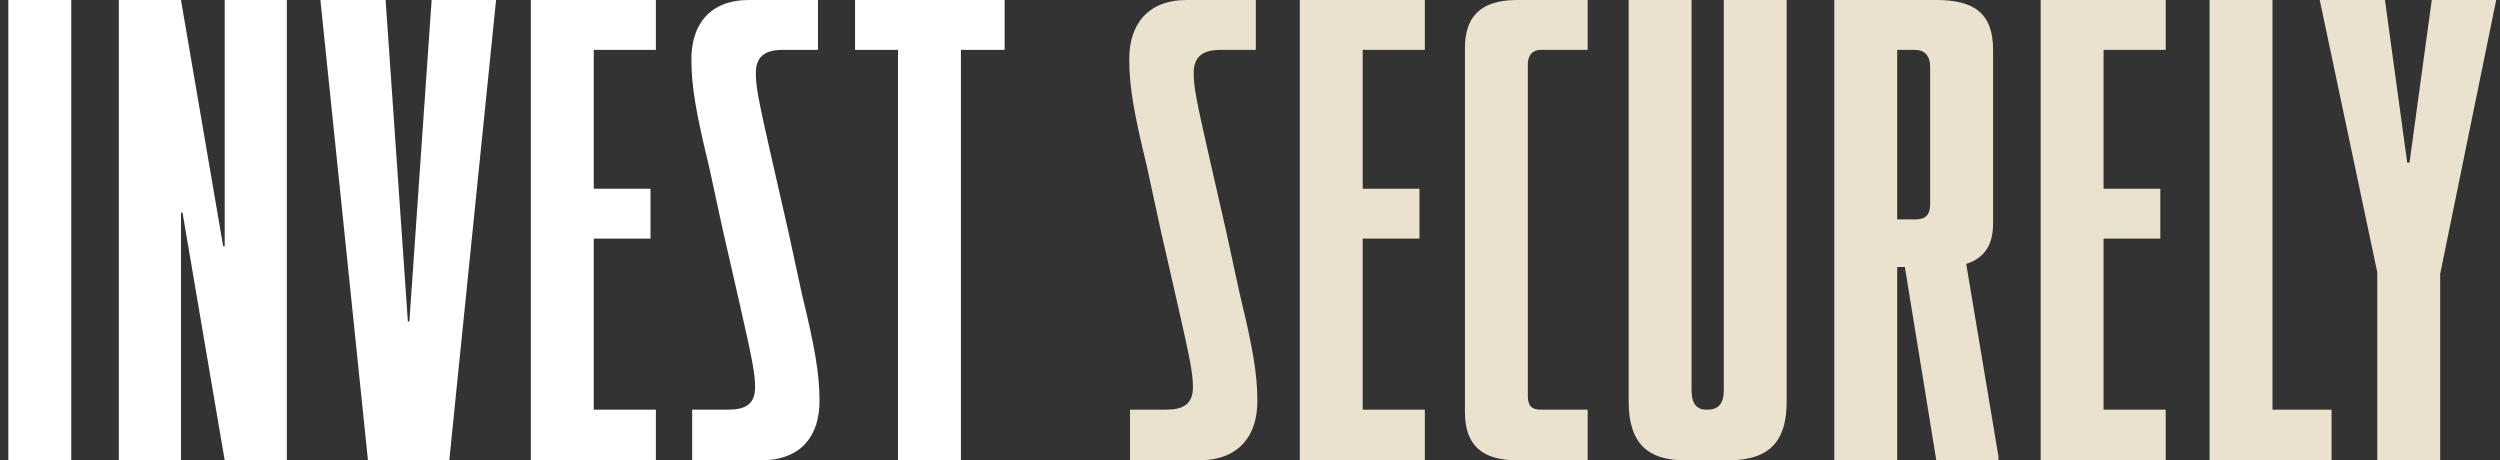
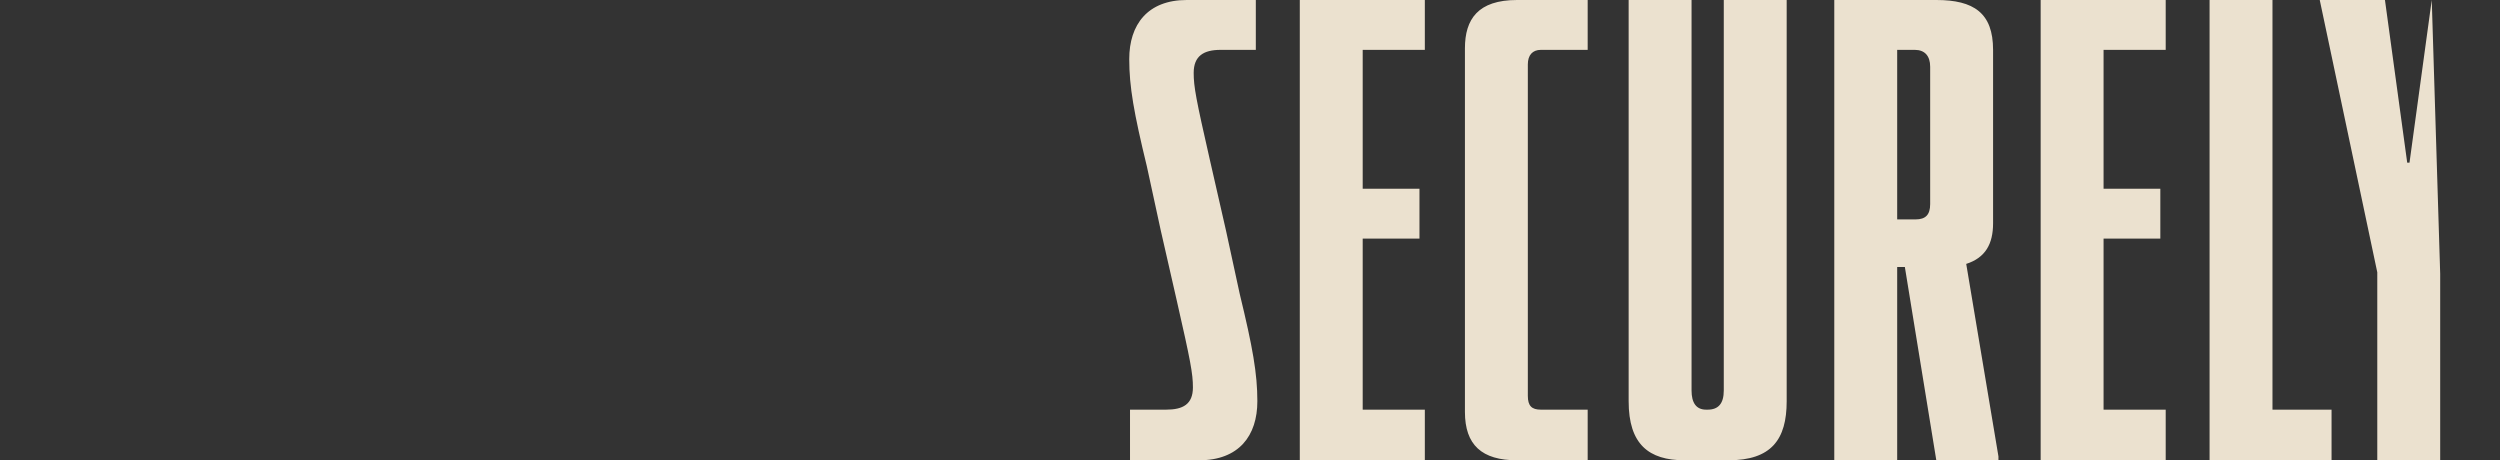
<svg xmlns="http://www.w3.org/2000/svg" width="277" height="51" viewBox="0 0 277 51" fill="none">
  <rect x="0" y="0" width="277" height="51" fill="#333333" stroke="none" />
-   <path d="M7.895 51H0.925V-2.02656e-06H7.895V51ZM20.052 51H13.166V-2.02656e-06H20.052L24.727 27.285H24.896V-2.02656e-06H31.782V51H24.896L20.221 23.545H20.052V51ZM49.78 51H40.77L35.5 -2.02656e-06H42.725L45.19 35.615H45.36L47.825 -2.02656e-06H54.965L49.78 51ZM72.672 -2.02656e-06V5.525H65.787V20.91H72.078V26.435H65.787V45.39H72.672V51H58.818V-2.02656e-06H72.672ZM87.317 25.5L88.847 32.555C90.292 38.505 90.802 41.395 90.802 44.455C90.802 48.28 88.762 51 84.342 51H76.692V45.39H80.687C82.557 45.39 83.662 44.795 83.662 42.925C83.662 41.395 83.407 40.035 81.877 33.32L80.092 25.5L78.562 18.445C77.117 12.495 76.607 9.605 76.607 6.545C76.607 2.72 78.647 -2.02656e-06 82.982 -2.02656e-06H90.632V5.525H86.722C84.852 5.525 83.747 6.205 83.747 8.075C83.747 9.605 84.002 10.965 85.532 17.68L87.317 25.5ZM94.739 -2.02656e-06H111.314V5.525H106.469V51H99.499V5.525H94.739V-2.02656e-06Z" fill="white" />
-   <path d="M135.83 25.5L137.36 32.555C138.805 38.505 139.315 41.395 139.315 44.455C139.315 48.28 137.275 51 132.855 51H125.205V45.39H129.2C131.07 45.39 132.175 44.795 132.175 42.925C132.175 41.395 131.92 40.035 130.39 33.32L128.605 25.5L127.075 18.445C125.63 12.495 125.12 9.605 125.12 6.545C125.12 2.72 127.16 -2.02656e-06 131.495 -2.02656e-06H139.145V5.525H135.235C133.365 5.525 132.26 6.205 132.26 8.075C132.26 9.605 132.515 10.965 134.045 17.68L135.83 25.5ZM157.872 -2.02656e-06V5.525H150.987V20.91H157.277V26.435H150.987V45.39H157.872V51H144.017V-2.02656e-06H157.872ZM175.914 51H168.094C164.184 51 162.314 49.3 162.314 45.645V5.355C162.314 2.125 163.759 -2.02656e-06 168.094 -2.02656e-06H175.914V5.525H170.729C169.794 5.525 169.284 6.12 169.284 7.14V43.86C169.284 44.965 169.709 45.39 170.729 45.39H175.914V51ZM191.504 51H186.659C182.664 51 180.454 49.215 180.454 44.455V-2.02656e-06H187.424V43.265C187.424 44.625 187.934 45.39 189.039 45.39H189.209C190.399 45.39 190.994 44.71 190.994 43.265V-2.02656e-06H197.964V44.455C197.964 48.705 196.264 51 191.504 51ZM217.858 29.24L221.428 50.575V51H214.543L211.058 29.58H210.208V51H203.238V-2.02656e-06H214.543C218.708 -2.02656e-06 220.833 1.445 220.833 5.525V24.735C220.833 27.03 219.983 28.56 217.858 29.24ZM212.163 5.525H210.208V24.31H212.248C213.353 24.31 213.863 23.8 213.863 22.61V7.395C213.863 6.205 213.268 5.525 212.163 5.525ZM239.96 -2.02656e-06V5.525H233.075V20.91H239.365V26.435H233.075V45.39H239.96V51H226.105V-2.02656e-06H239.96ZM258.336 51H244.821V-2.02656e-06H251.791V45.39H258.336V51ZM270.373 51H263.403V30.175L257.028 -2.02656e-06H264.253L266.718 18.02H266.973L269.438 -2.02656e-06H276.578L270.373 30.345V51Z" fill="#EBE1CF" />
+   <path d="M135.83 25.5L137.36 32.555C138.805 38.505 139.315 41.395 139.315 44.455C139.315 48.28 137.275 51 132.855 51H125.205V45.39H129.2C131.07 45.39 132.175 44.795 132.175 42.925C132.175 41.395 131.92 40.035 130.39 33.32L128.605 25.5L127.075 18.445C125.63 12.495 125.12 9.605 125.12 6.545C125.12 2.72 127.16 -2.02656e-06 131.495 -2.02656e-06H139.145V5.525H135.235C133.365 5.525 132.26 6.205 132.26 8.075C132.26 9.605 132.515 10.965 134.045 17.68L135.83 25.5ZM157.872 -2.02656e-06V5.525H150.987V20.91H157.277V26.435H150.987V45.39H157.872V51H144.017V-2.02656e-06H157.872ZM175.914 51H168.094C164.184 51 162.314 49.3 162.314 45.645V5.355C162.314 2.125 163.759 -2.02656e-06 168.094 -2.02656e-06H175.914V5.525H170.729C169.794 5.525 169.284 6.12 169.284 7.14V43.86C169.284 44.965 169.709 45.39 170.729 45.39H175.914V51ZM191.504 51H186.659C182.664 51 180.454 49.215 180.454 44.455V-2.02656e-06H187.424V43.265C187.424 44.625 187.934 45.39 189.039 45.39H189.209C190.399 45.39 190.994 44.71 190.994 43.265V-2.02656e-06H197.964V44.455C197.964 48.705 196.264 51 191.504 51ZM217.858 29.24L221.428 50.575V51H214.543L211.058 29.58H210.208V51H203.238V-2.02656e-06H214.543C218.708 -2.02656e-06 220.833 1.445 220.833 5.525V24.735C220.833 27.03 219.983 28.56 217.858 29.24ZM212.163 5.525H210.208V24.31H212.248C213.353 24.31 213.863 23.8 213.863 22.61V7.395C213.863 6.205 213.268 5.525 212.163 5.525ZM239.96 -2.02656e-06V5.525H233.075V20.91H239.365V26.435H233.075V45.39H239.96V51H226.105V-2.02656e-06H239.96ZM258.336 51H244.821V-2.02656e-06H251.791V45.39H258.336V51ZM270.373 51H263.403V30.175L257.028 -2.02656e-06H264.253L266.718 18.02H266.973L269.438 -2.02656e-06L270.373 30.345V51Z" fill="#EBE1CF" />
</svg>